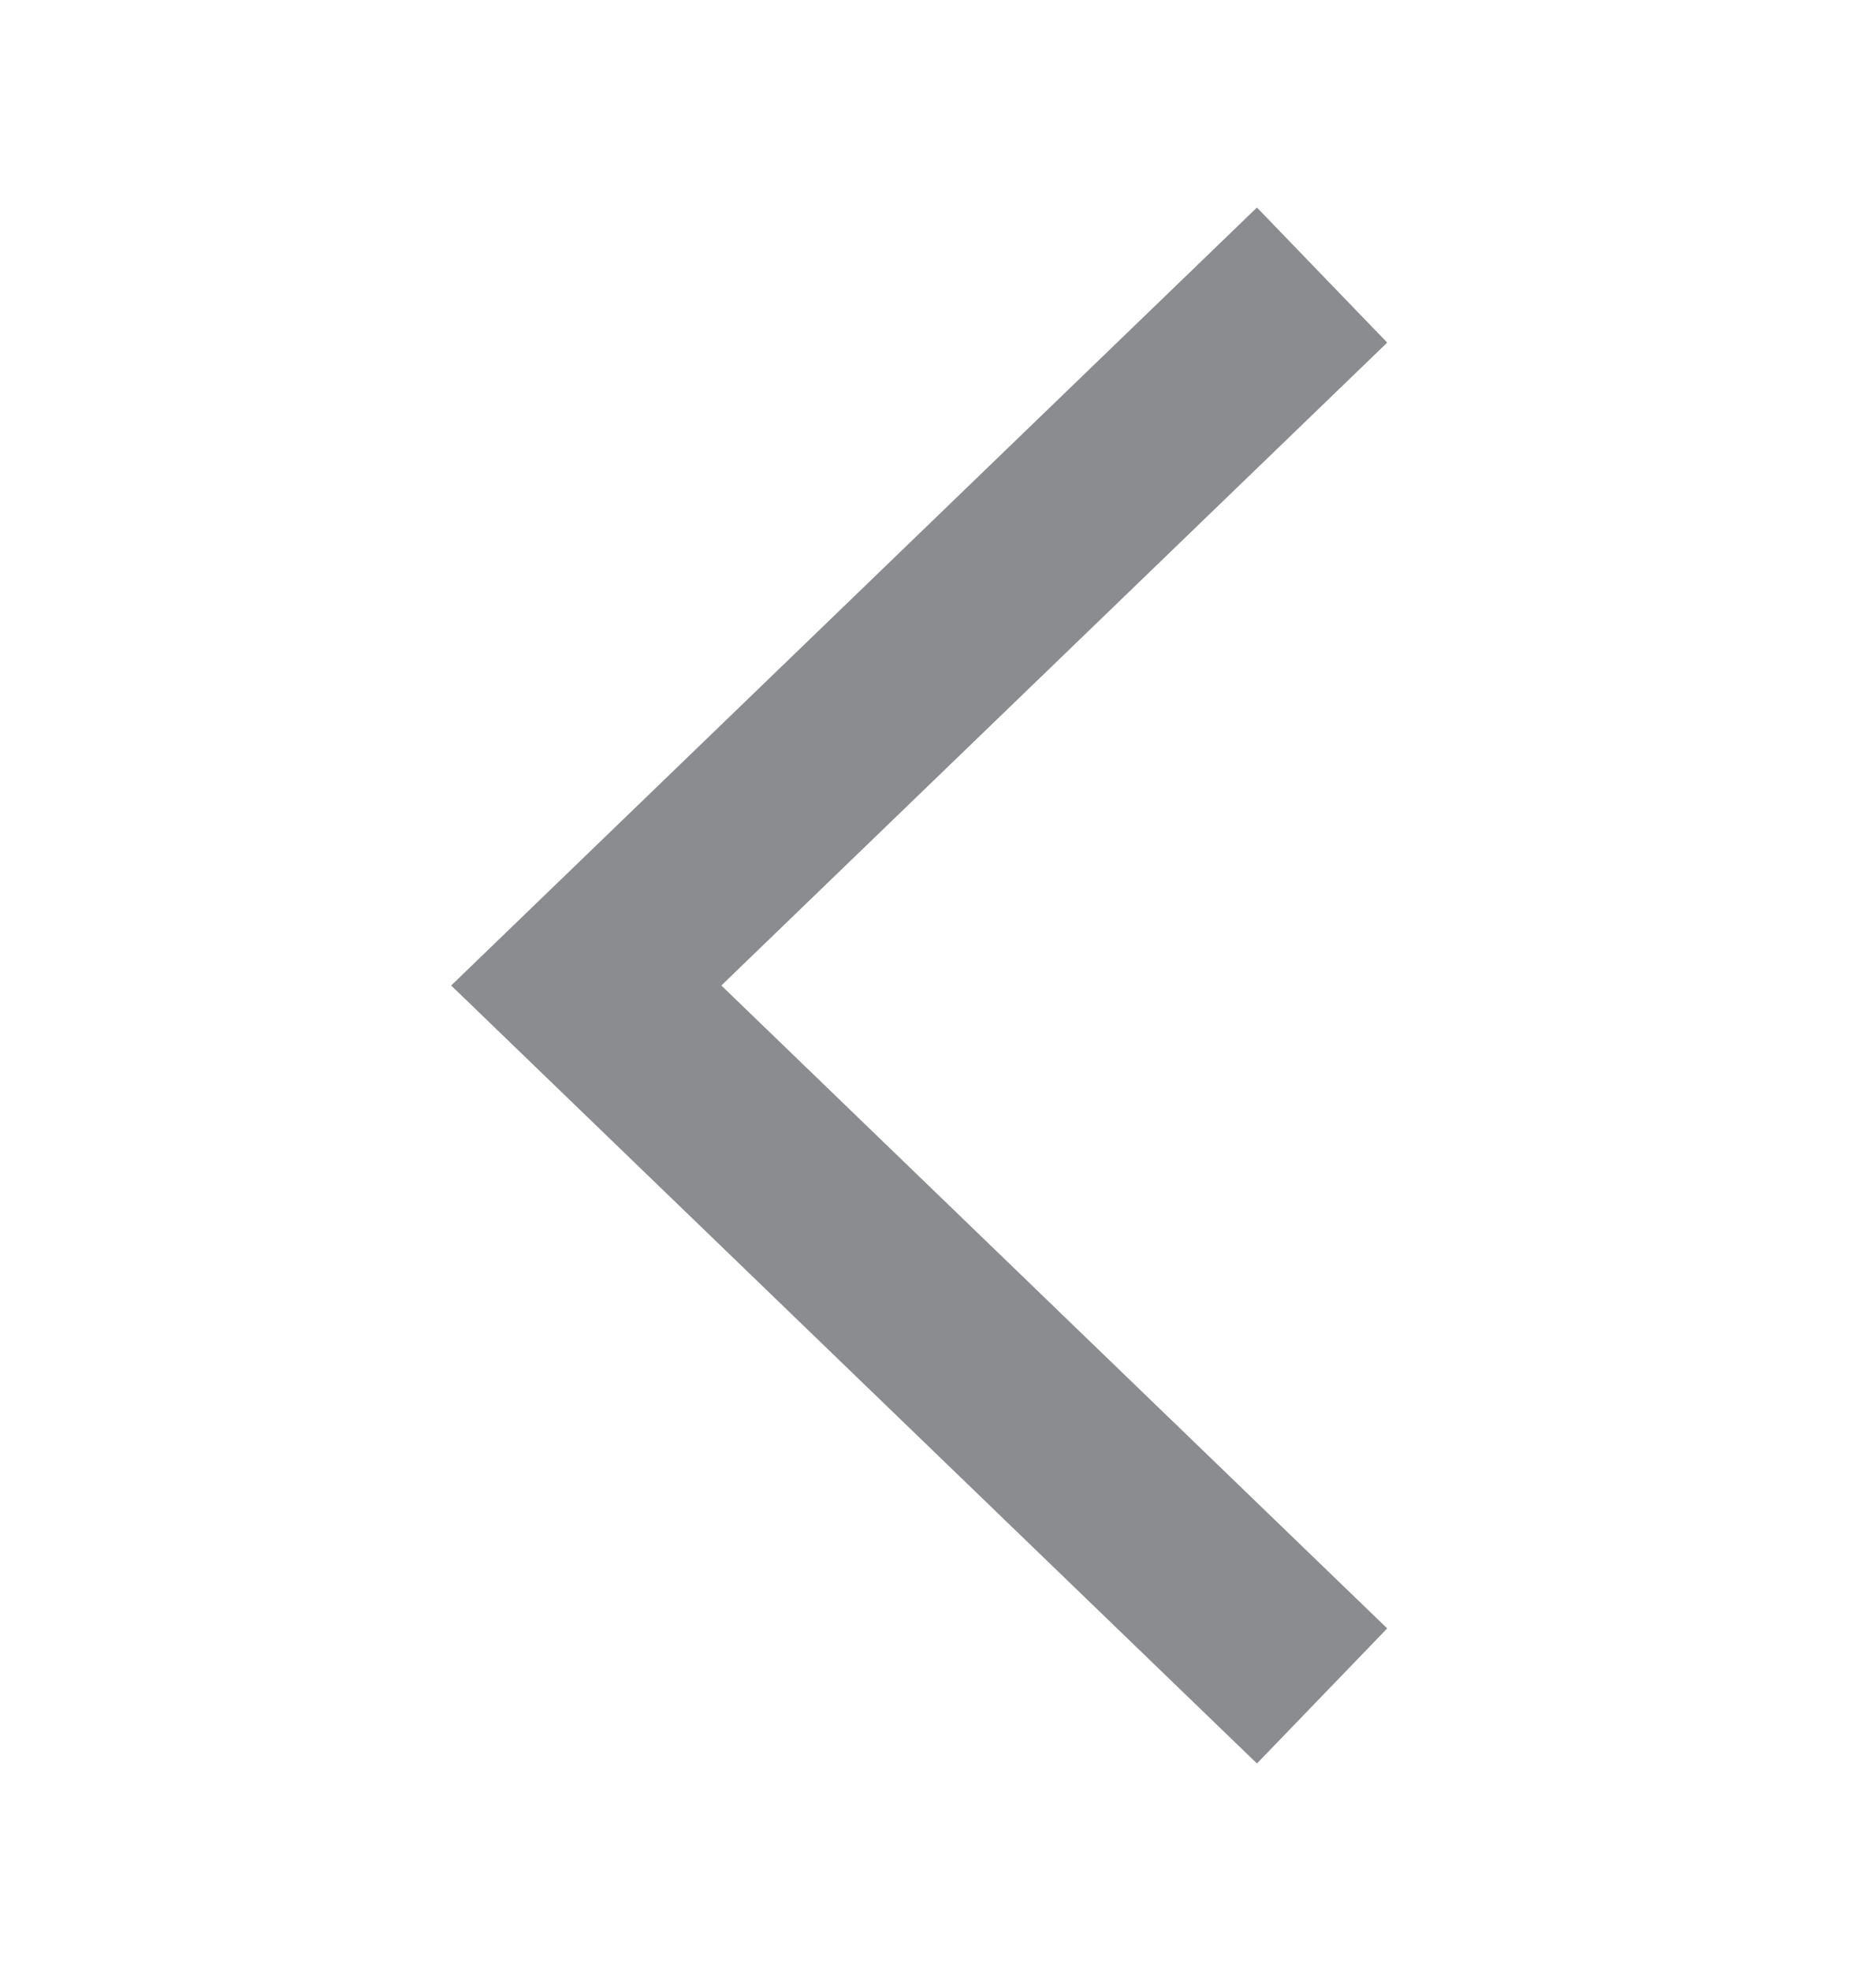
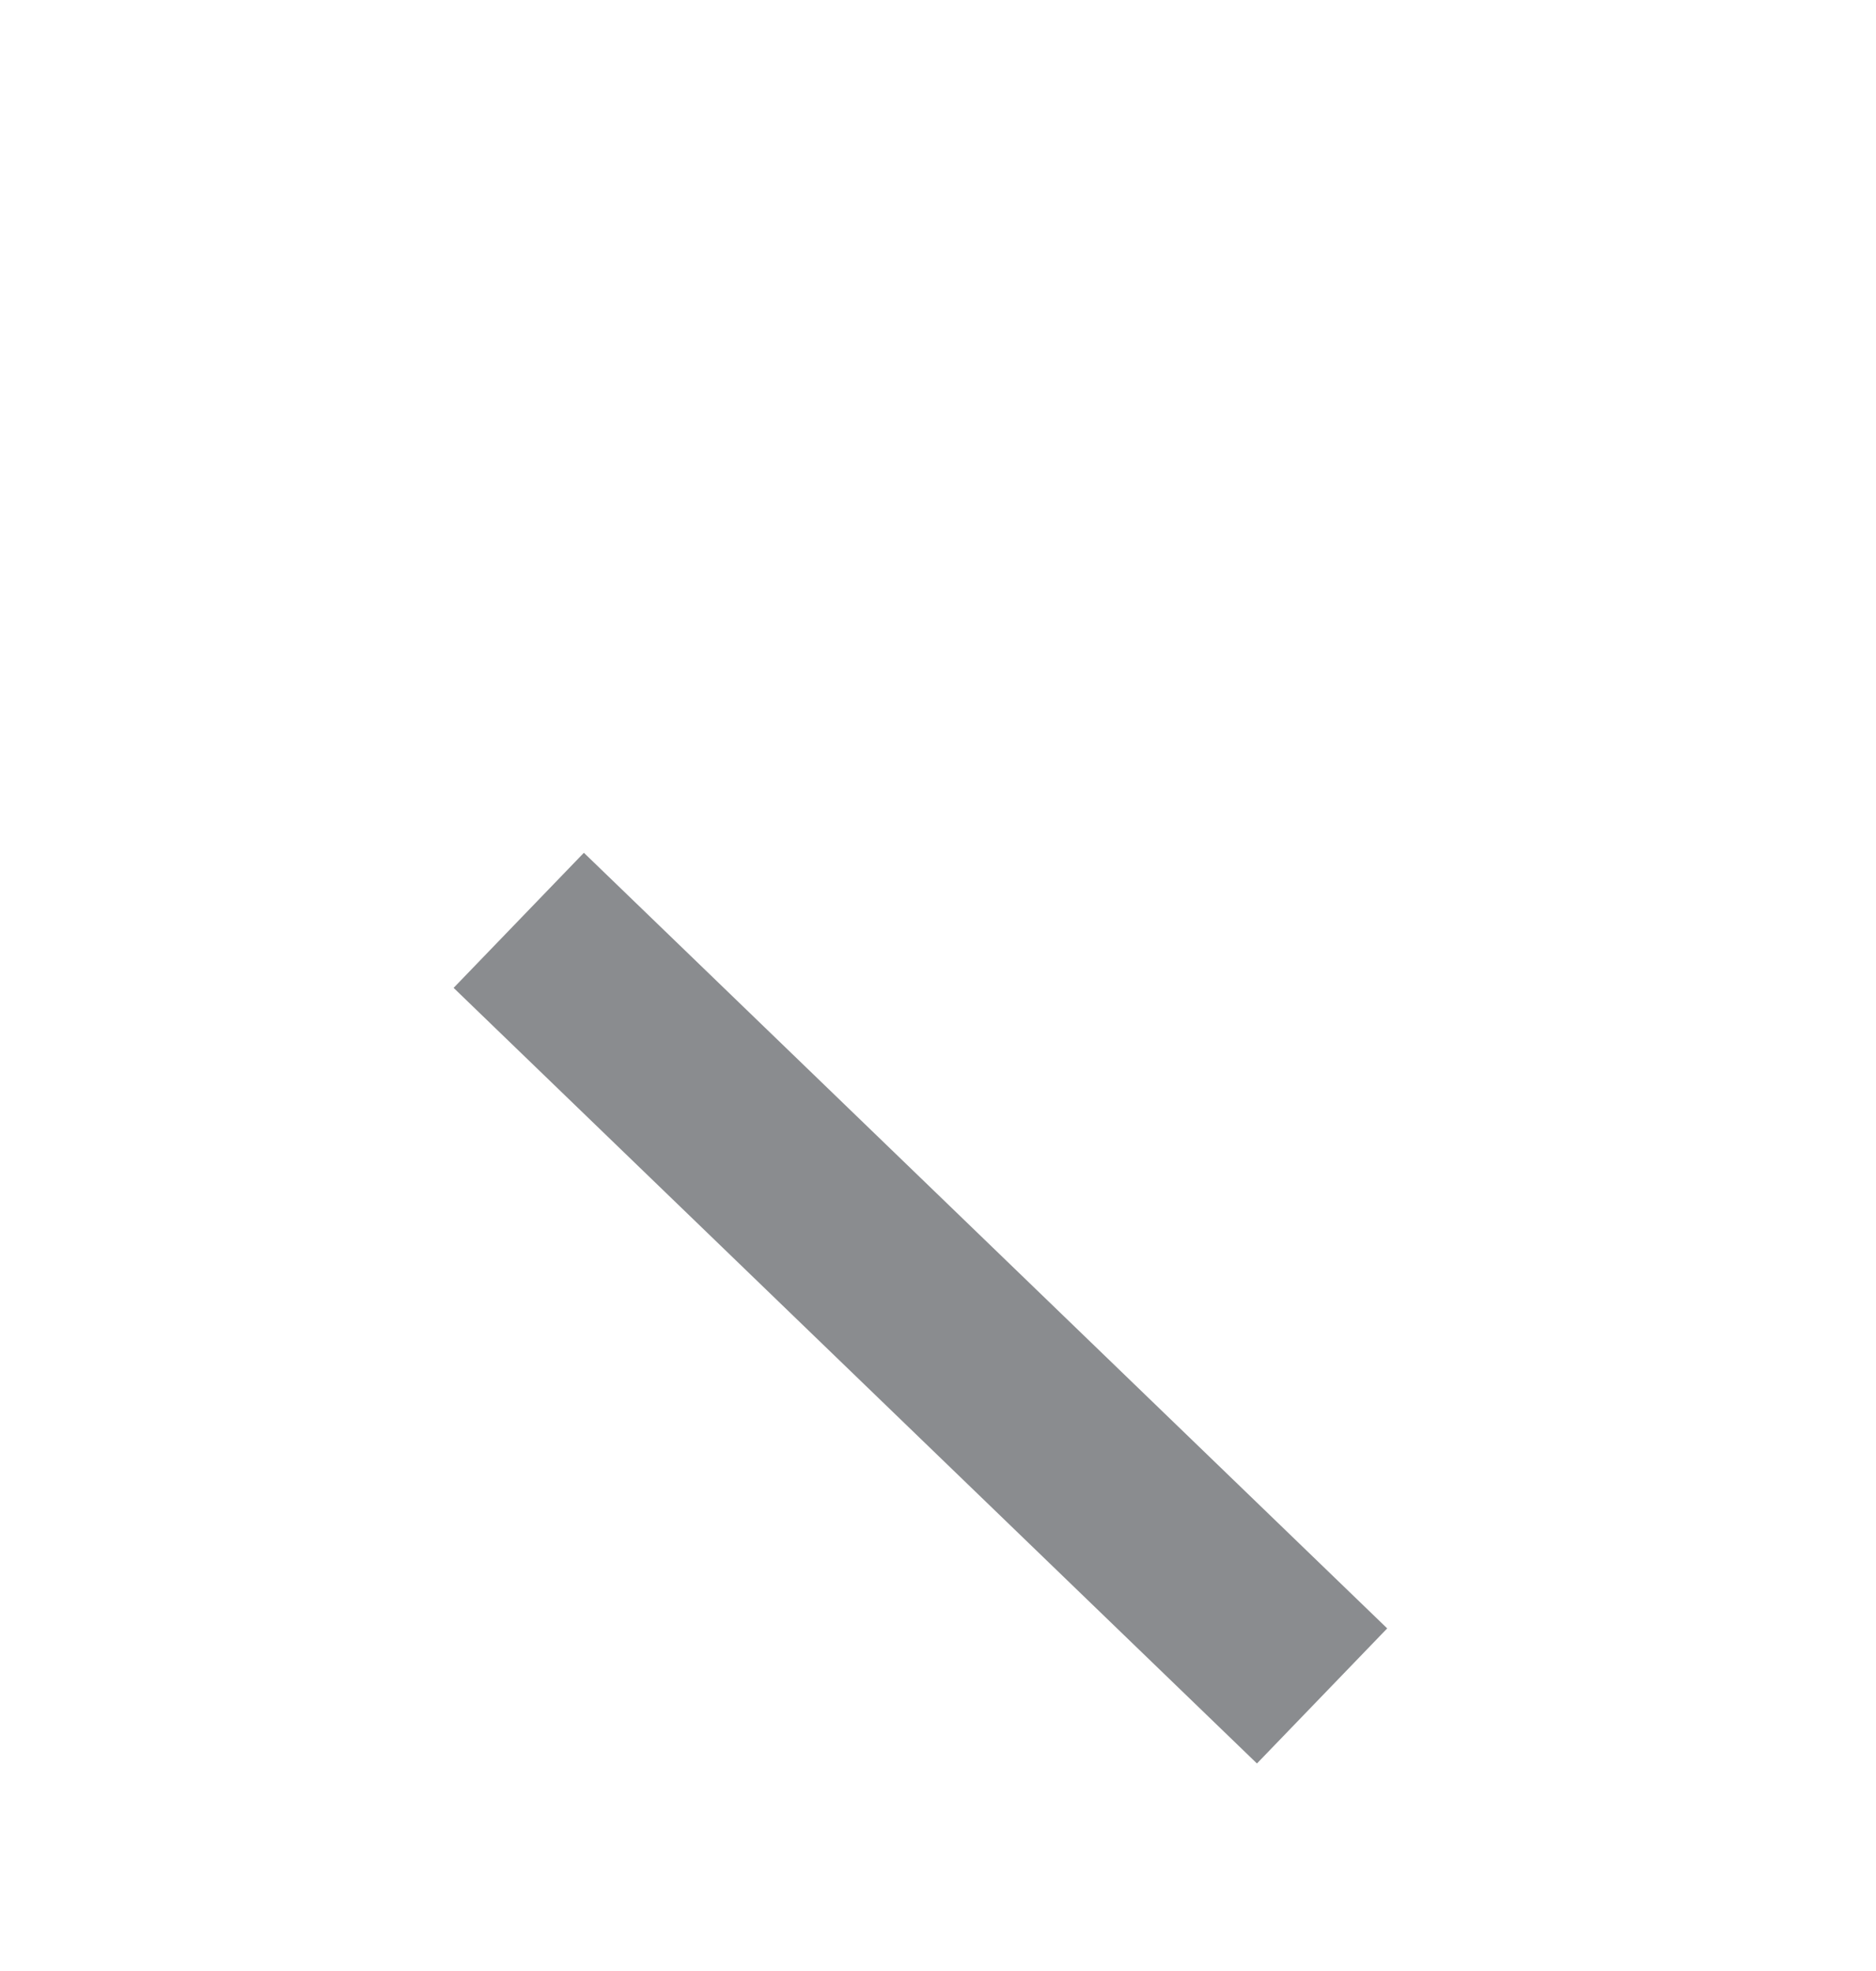
<svg xmlns="http://www.w3.org/2000/svg" width="20" height="21" viewBox="0 0 20 21" fill="none">
-   <path d="M13.375 17.375L6.25 10.5L13.375 3.625" stroke="#8A8C8F" stroke-width="2" stroke-miterlimit="10" stroke-linecap="square" />
+   <path d="M13.375 17.375L6.25 10.5" stroke="#8A8C8F" stroke-width="2" stroke-miterlimit="10" stroke-linecap="square" />
</svg>